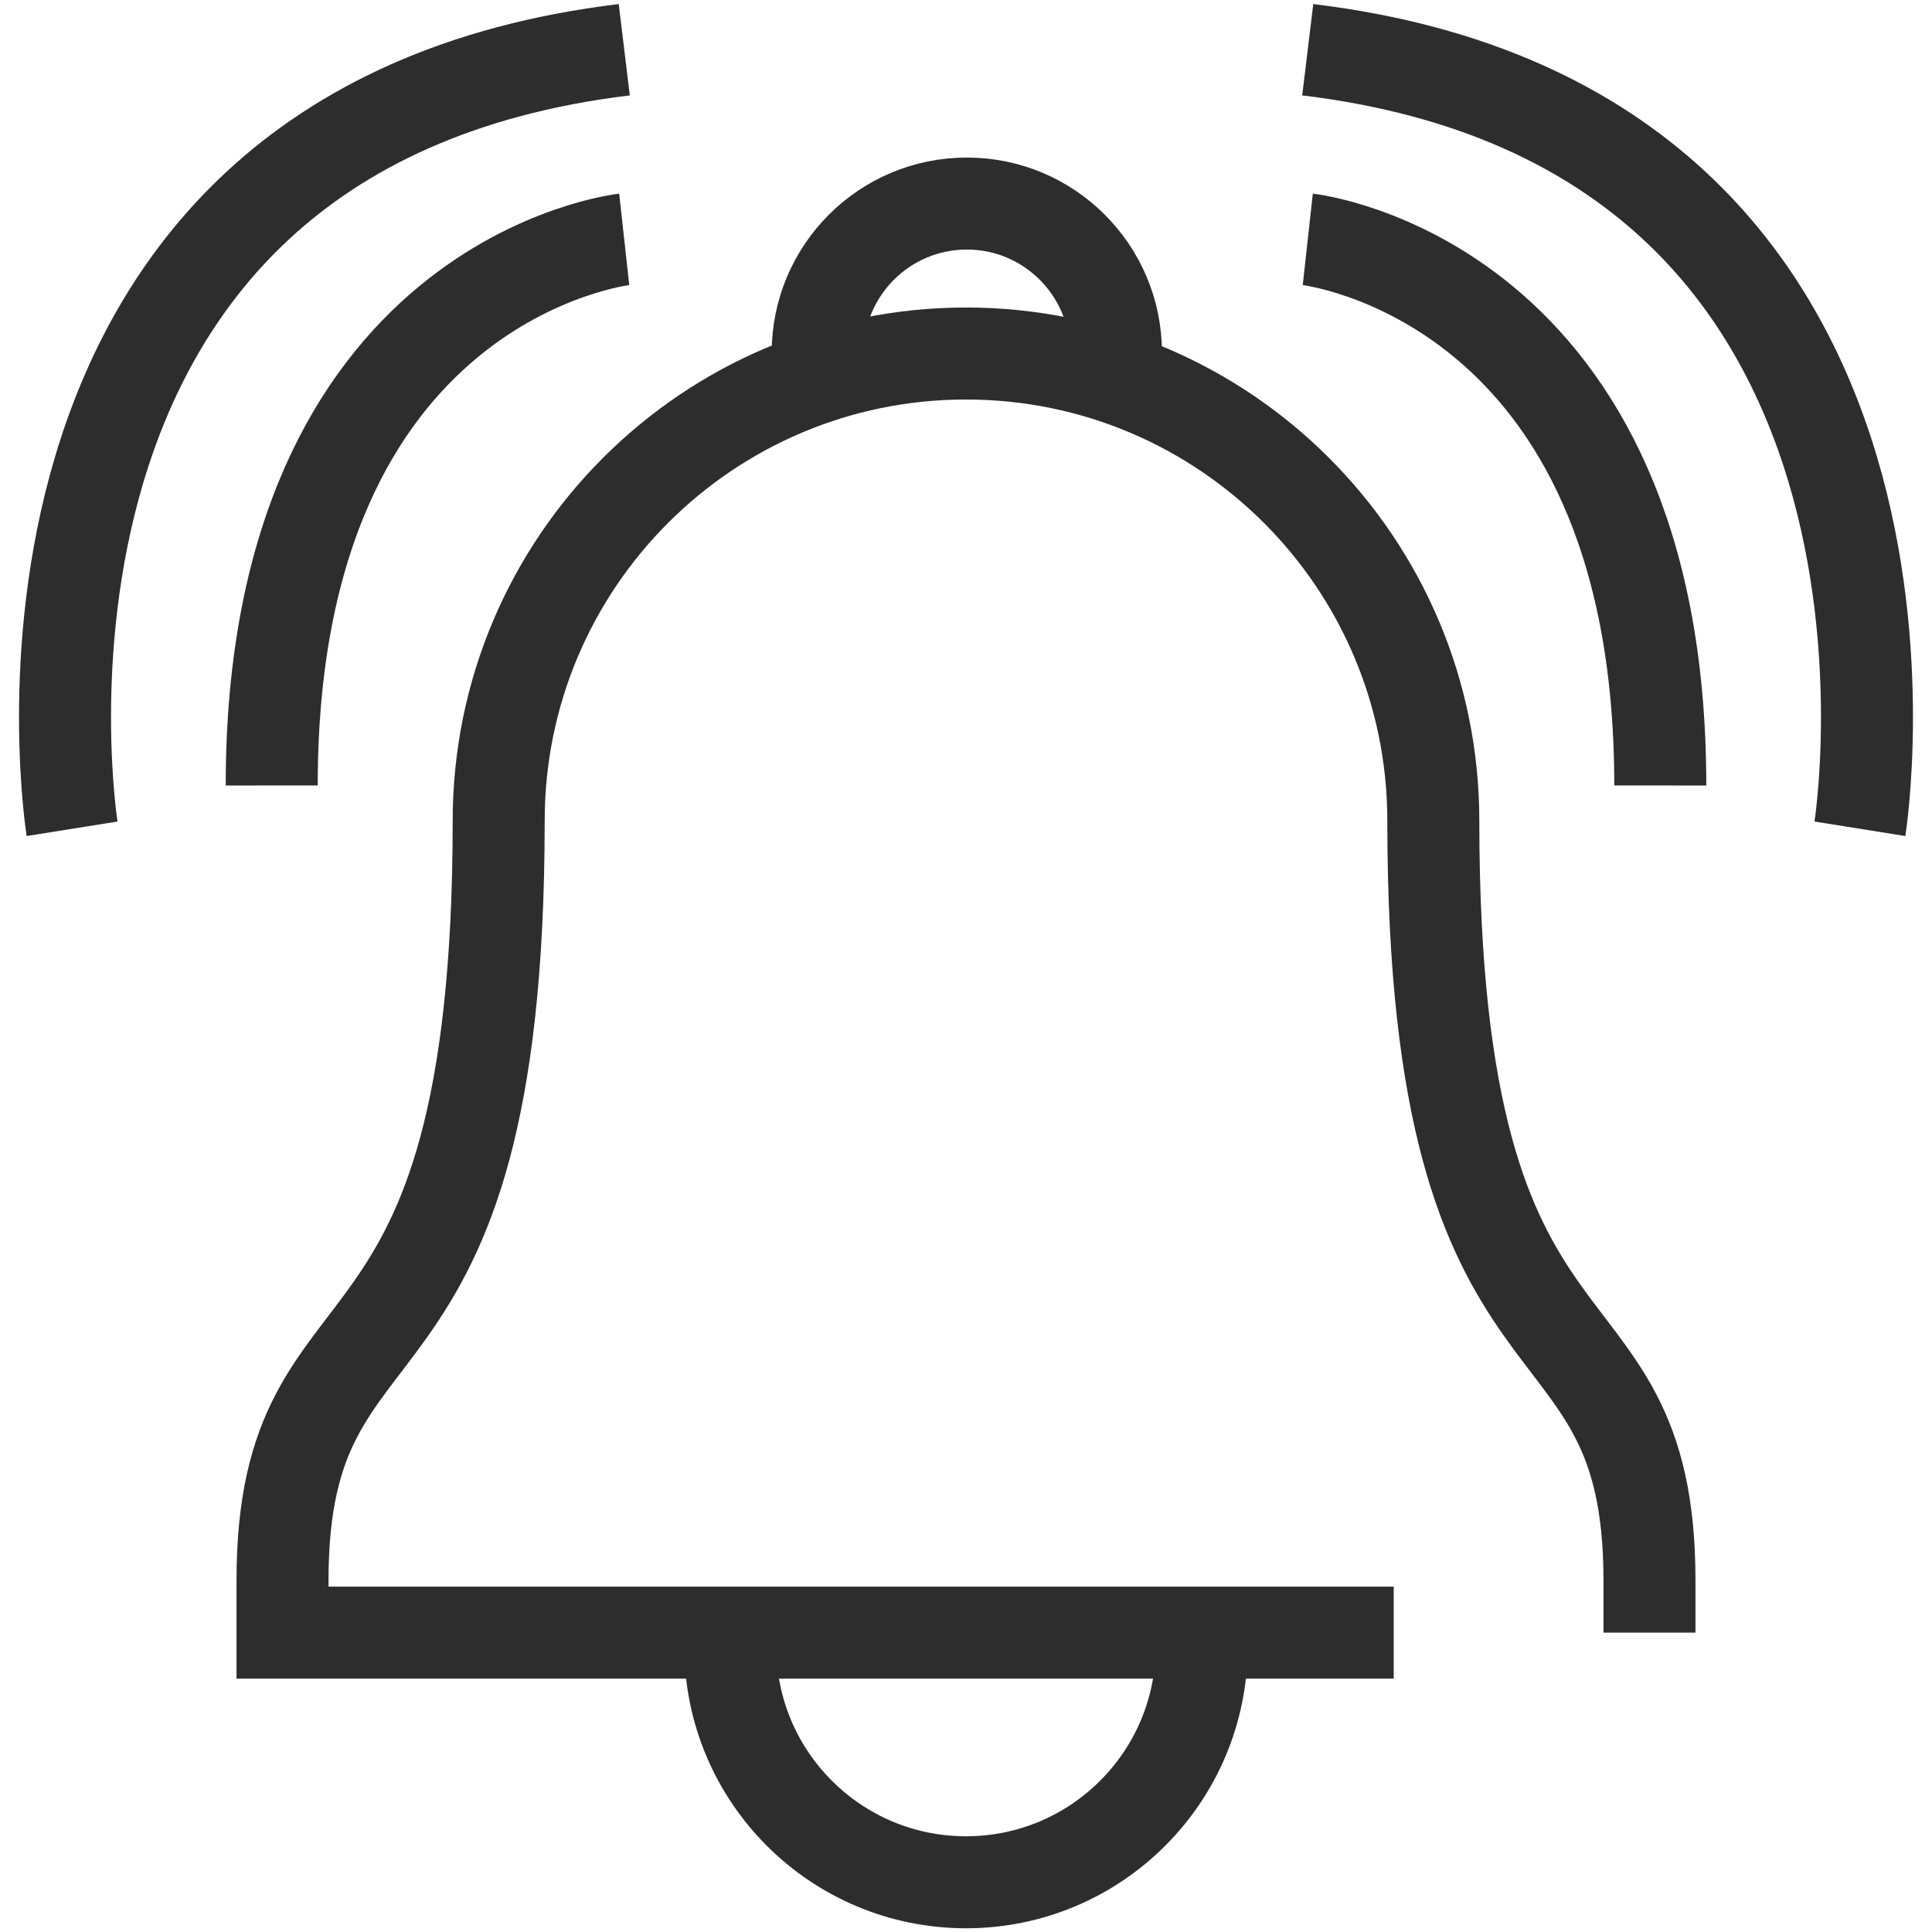
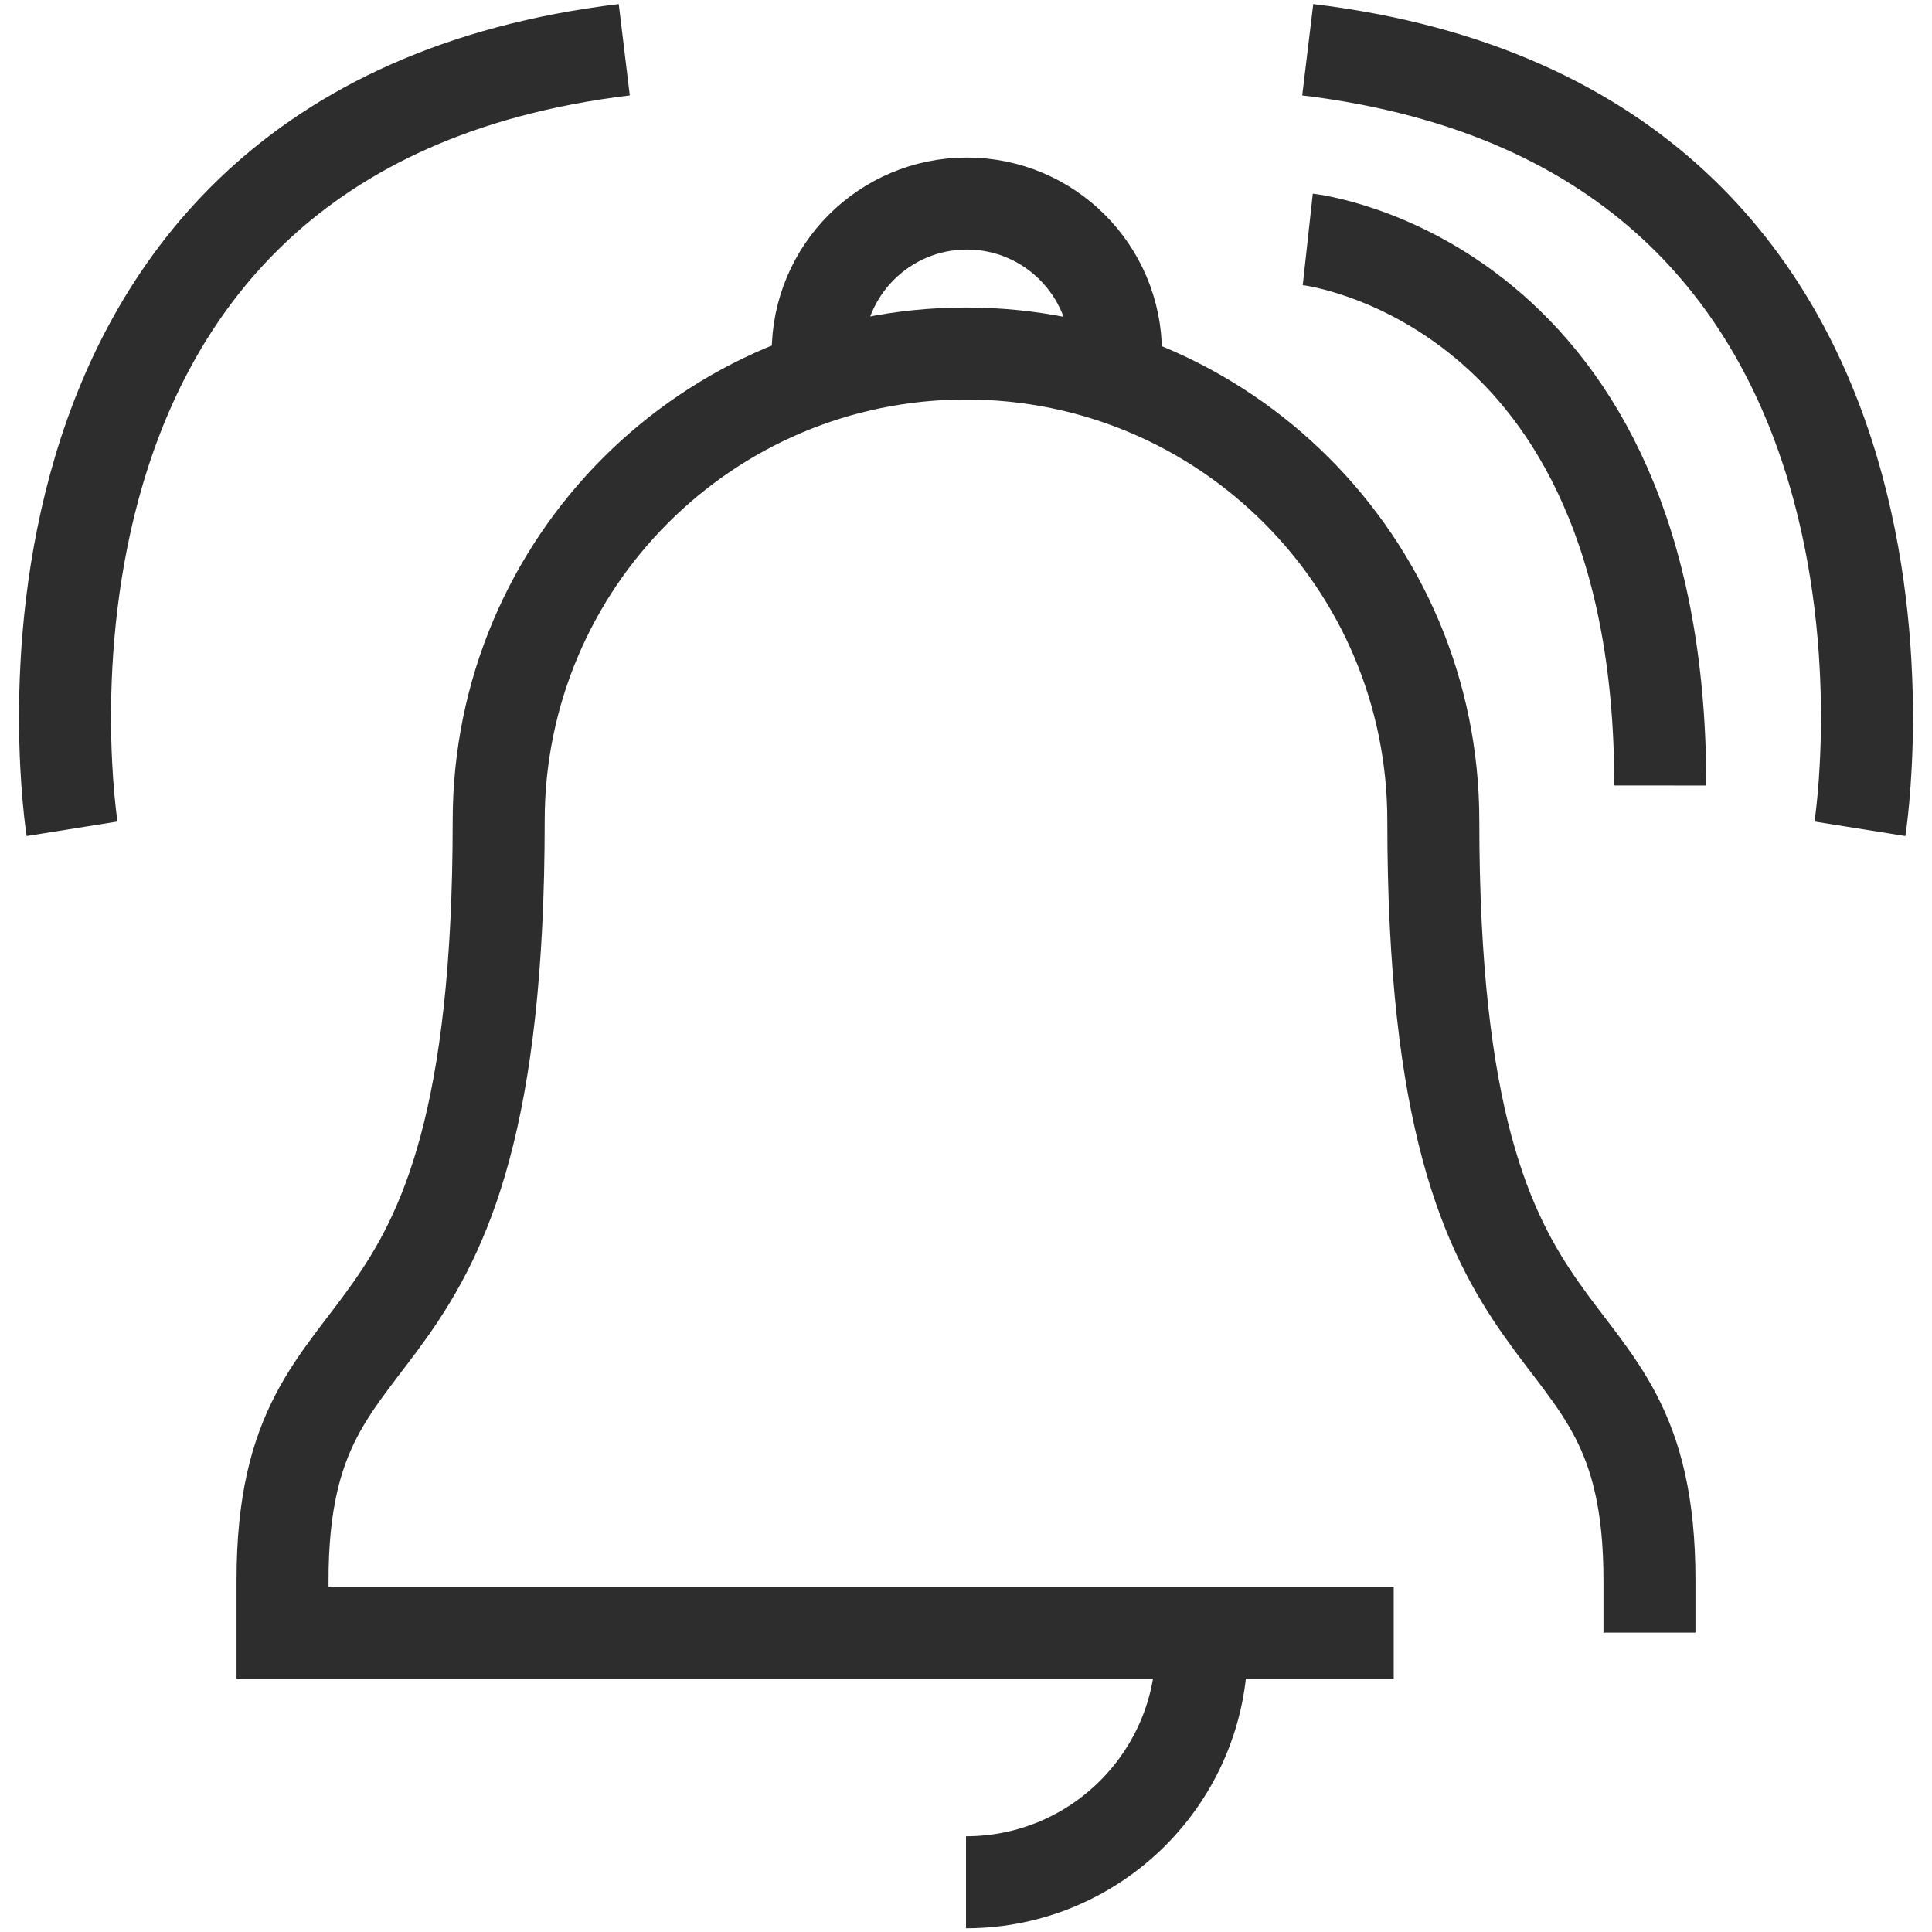
<svg xmlns="http://www.w3.org/2000/svg" version="1.1" id="Layer_1" x="0px" y="0px" viewBox="0 0 42 42" enable-background="new 0 0 42 42" xml:space="preserve">
  <g>
    <path fill="none" stroke="#2D2D2D" stroke-width="2" stroke-miterlimit="10" d="M35.858,35.492v-1.14   c0-6.679-4.699-3.529-4.699-16.508c0-5.611-4.548-10.159-10.159-10.159s-10.159,4.548-10.159,10.159   c0,12.979-4.699,9.829-4.699,16.508v1.14h24.156" />
-     <path fill="none" stroke="#2D2D2D" stroke-width="2" stroke-miterlimit="10" d="M26.124,35.795   c0,2.83-2.294,5.124-5.124,5.124s-5.124-2.294-5.124-5.124" />
+     <path fill="none" stroke="#2D2D2D" stroke-width="2" stroke-miterlimit="10" d="M26.124,35.795   c0,2.83-2.294,5.124-5.124,5.124" />
    <path fill="none" stroke="#2D2D2D" stroke-width="2" stroke-miterlimit="10" d="M17.776,7.667   c0-1.791,1.452-3.242,3.242-3.242c1.791,0,3.242,1.452,3.242,3.242" />
-     <path fill="none" stroke="#2D2D2D" stroke-width="2" stroke-miterlimit="10" d="M13.57,5.204c0,0-7.665,0.842-7.663,11.872" />
    <path fill="none" stroke="#2D2D2D" stroke-width="2" stroke-miterlimit="10" d="M1.567,18.017   c0,0-2.425-15.191,12.004-16.936" />
    <path fill="none" stroke="#2D2D2D" stroke-width="2" stroke-miterlimit="10" d="M28.43,5.204c0,0,7.665,0.842,7.663,11.872" />
    <path fill="none" stroke="#2D2D2D" stroke-width="2" stroke-miterlimit="10" d="M40.433,18.017   c0,0,2.425-15.191-12.004-16.936" />
  </g>
</svg>